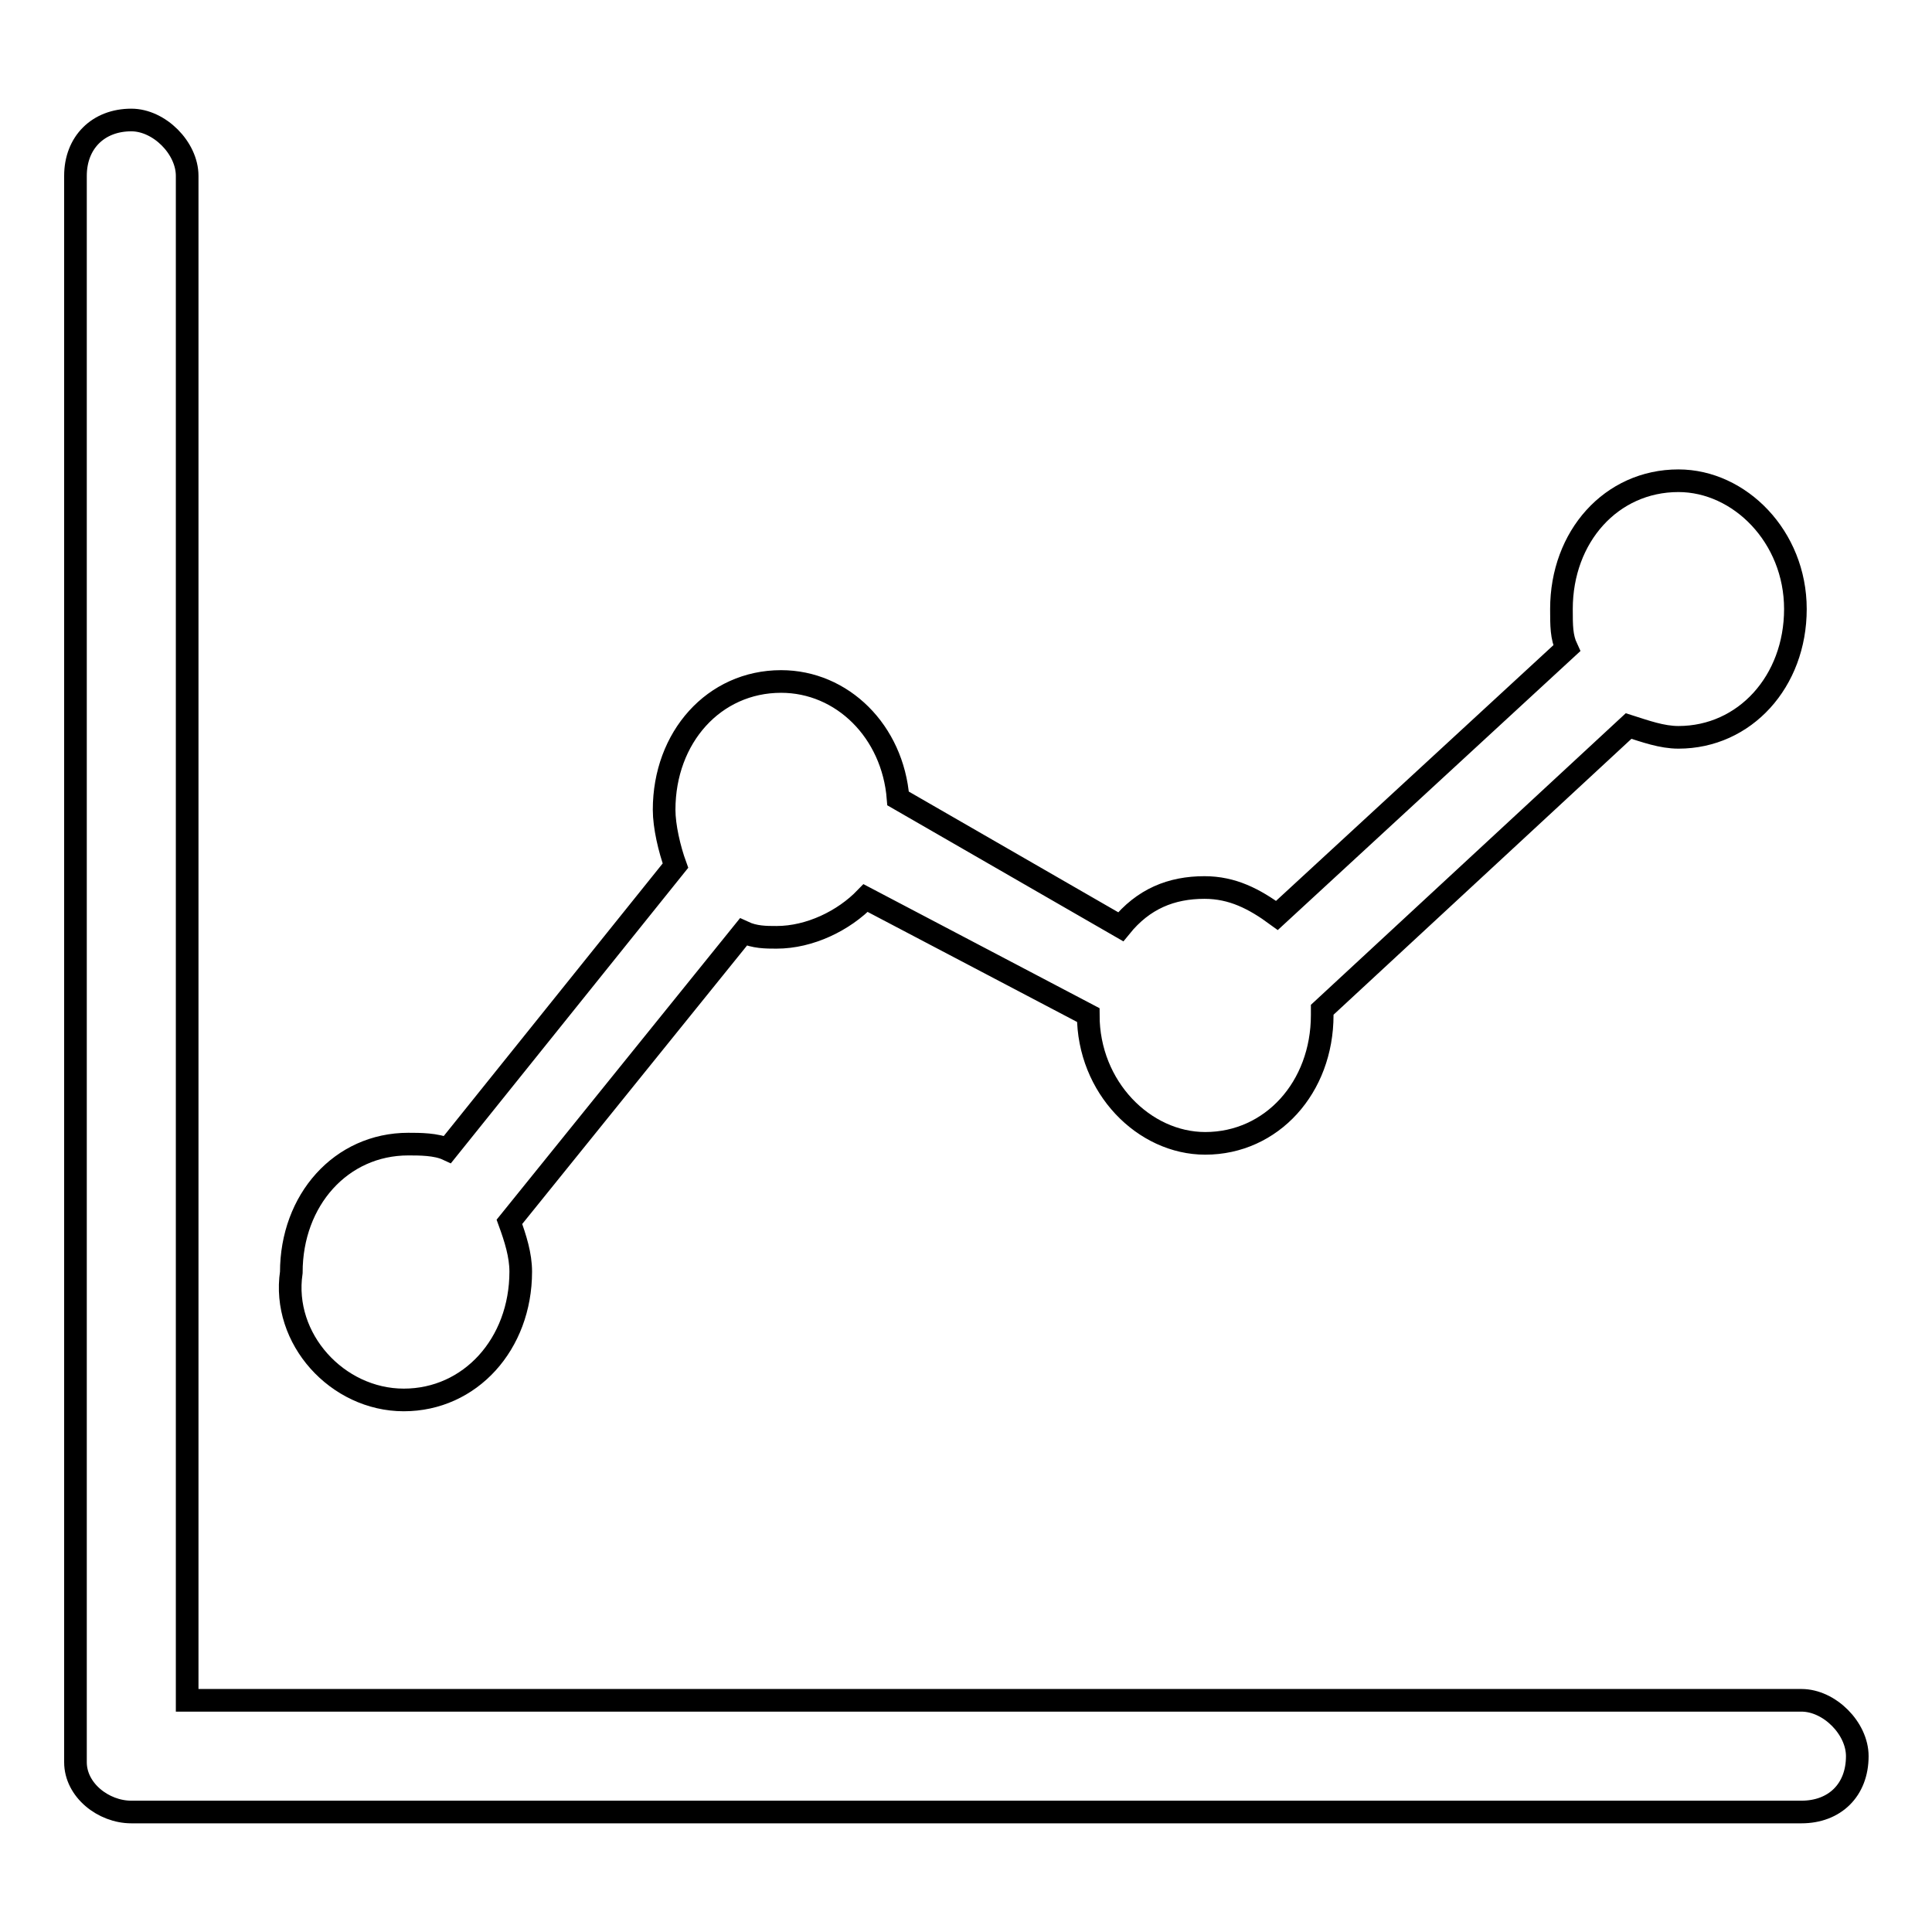
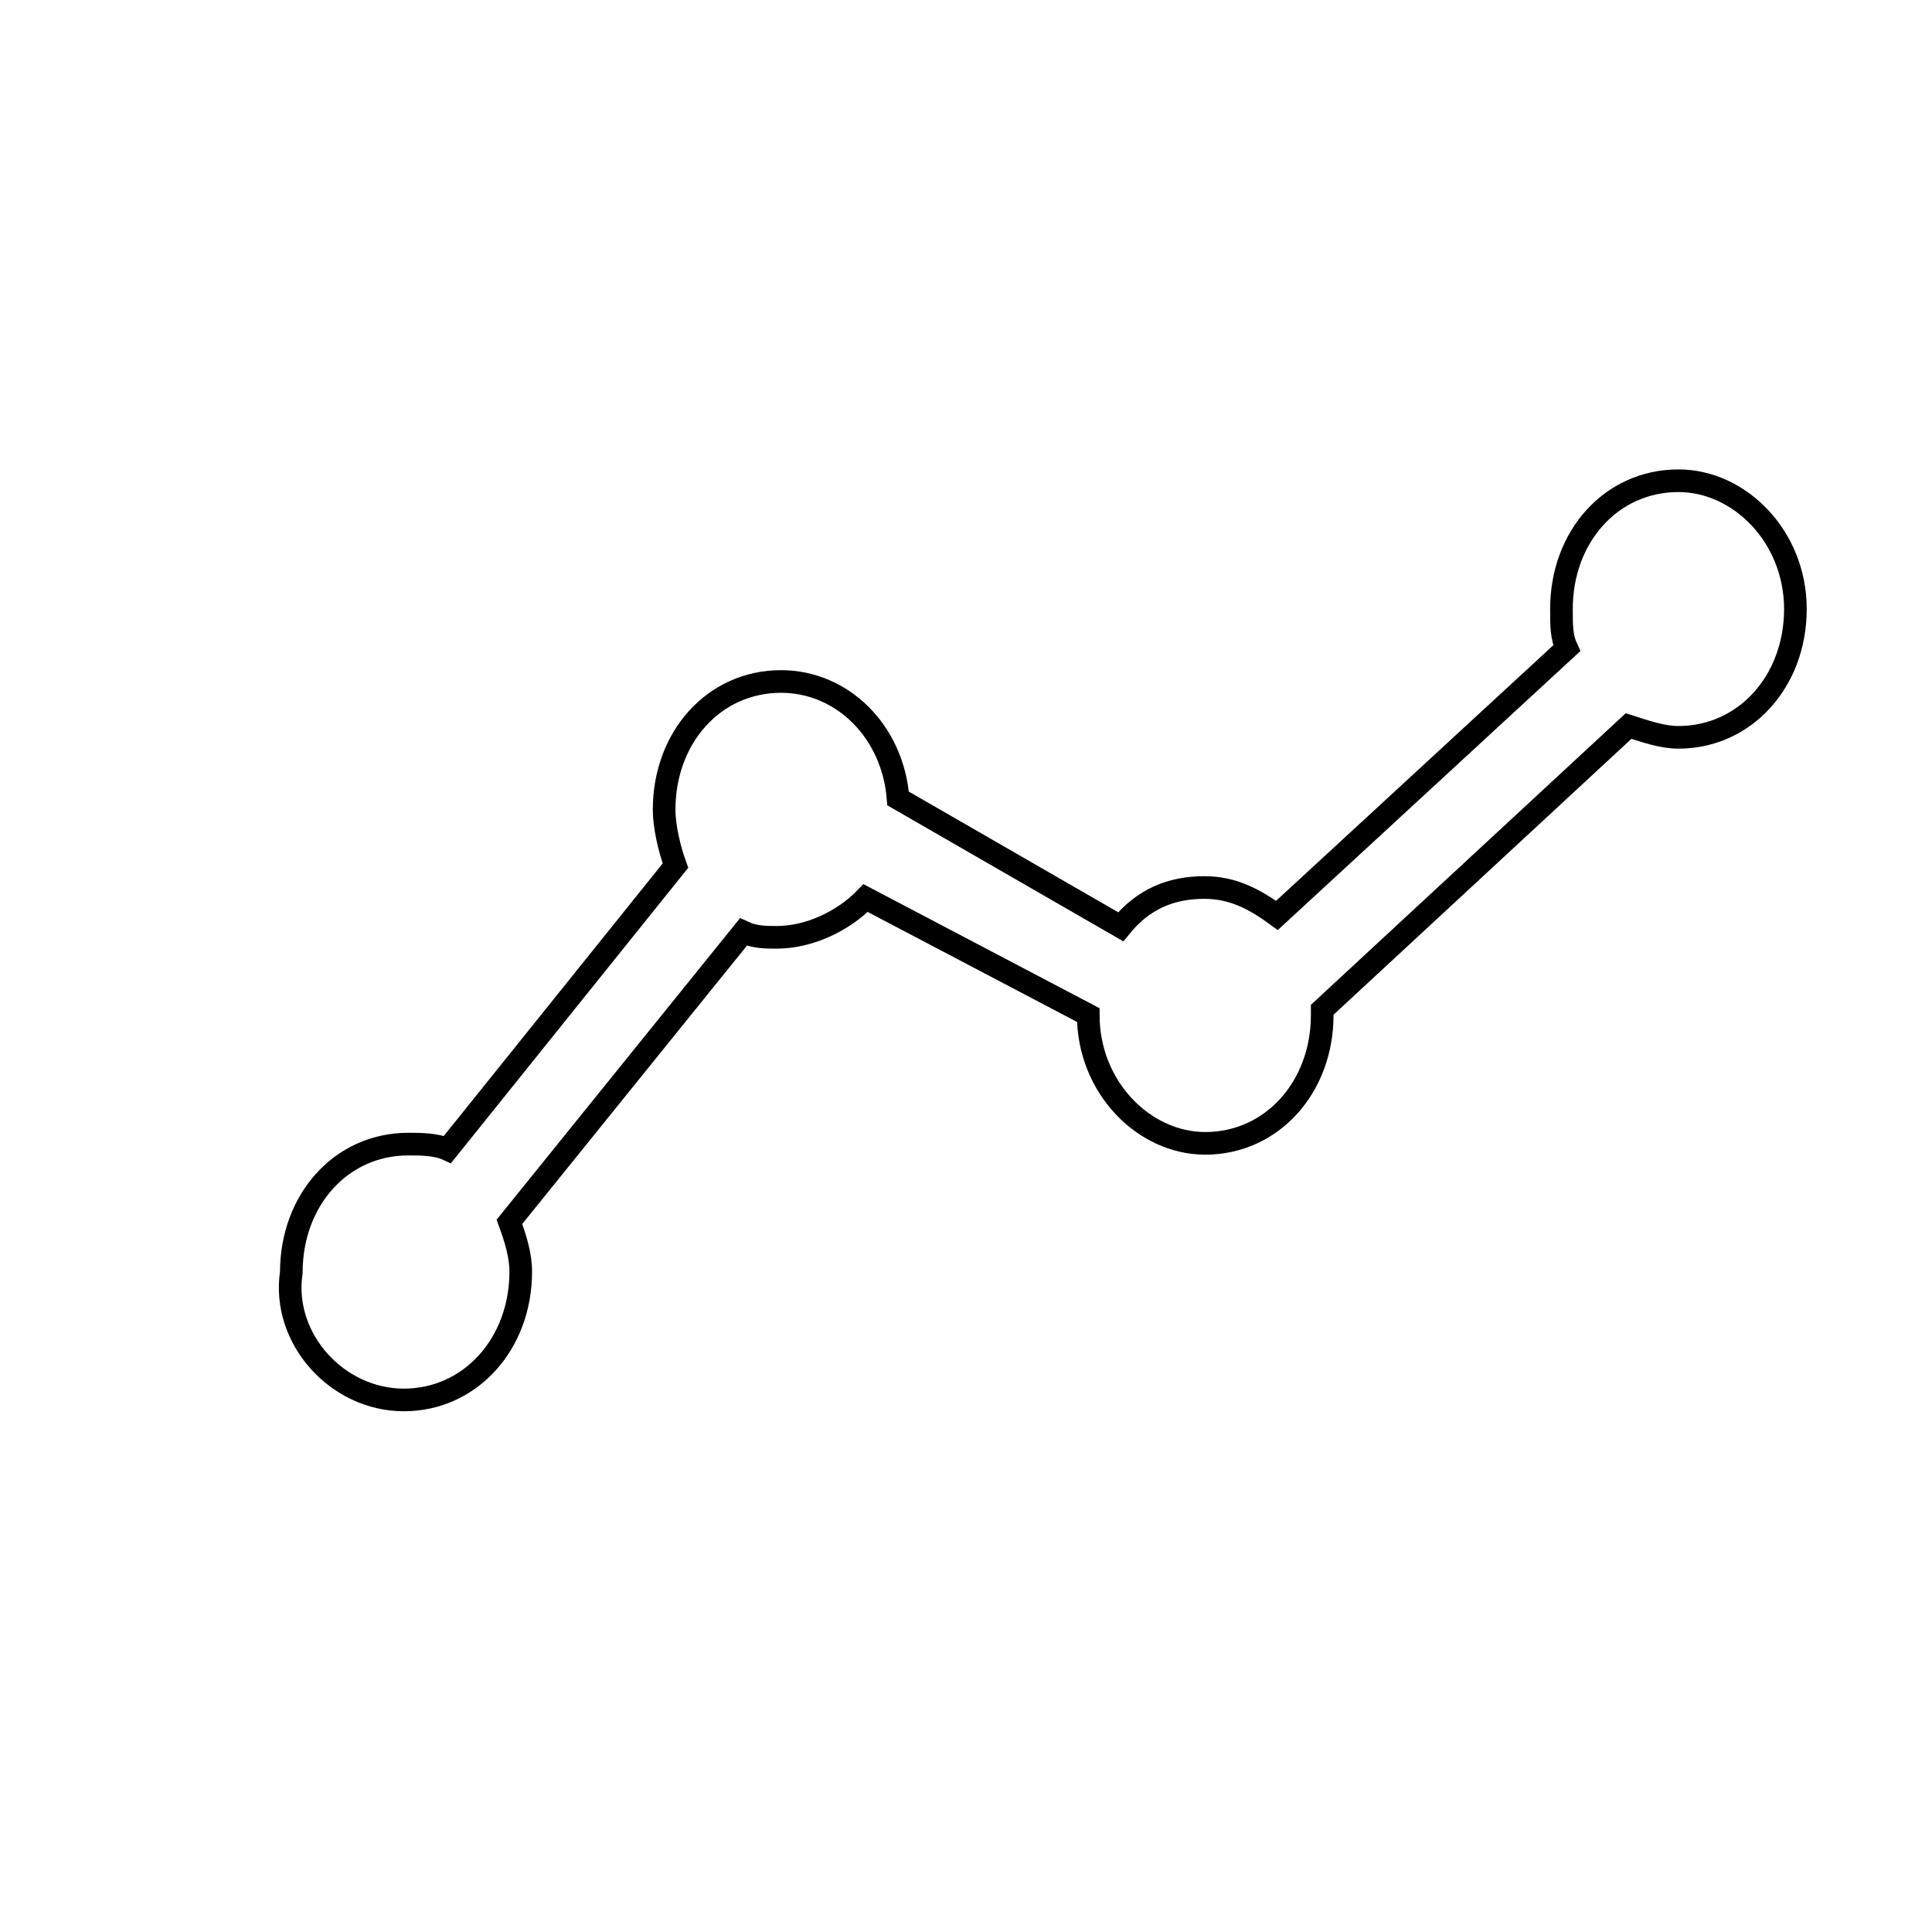
<svg xmlns="http://www.w3.org/2000/svg" version="1.1" x="0px" y="0px" viewBox="0 0 256 256" enable-background="new 0 0 256 256" xml:space="preserve">
  <g>
-     <path stroke-width="3" fill-opacity="0" stroke="#000000" d="M17.4,240.1h221.3c4.4,0,7.4-2.9,7.4-7.4c0-3.7-3.7-7.4-7.4-7.4H24.8V23.3c0-3.7-3.7-7.4-7.4-7.4 c-4.4,0-7.4,3-7.4,7.4v210.2C10,237.2,13.7,240.1,17.4,240.1" />
    <path stroke-width="3" fill-opacity="0" stroke="#000000" d="M53.5,185.5c8.8,0,15.5-7.4,15.5-17c0-2.2-0.7-4.4-1.5-6.6l31-38.4c1.5,0.7,3,0.7,4.4,0.7 c4.4,0,8.9-2.2,11.8-5.2l29.5,15.5c0,9.6,7.4,17,15.5,17c8.8,0,15.5-7.4,15.5-17v-0.7l40.6-37.6c2.2,0.7,4.4,1.5,6.6,1.5 c8.8,0,15.5-7.4,15.5-17c0-9.6-7.4-17-15.5-17c-8.9,0-15.5,7.4-15.5,17c0,2.2,0,3.7,0.7,5.2l-38.4,35.4c-3-2.2-5.9-3.7-9.6-3.7 c-4.4,0-8.1,1.5-11.1,5.2l-29.5-17c-0.7-8.9-7.4-15.5-15.5-15.5c-8.9,0-15.5,7.4-15.5,17c0,2.2,0.7,5.2,1.5,7.4l-30.2,37.6 c-1.5-0.7-3.7-0.7-5.2-0.7c-8.9,0-15.5,7.4-15.5,17C37.3,177.4,44.7,185.5,53.5,185.5" />
  </g>
</svg>